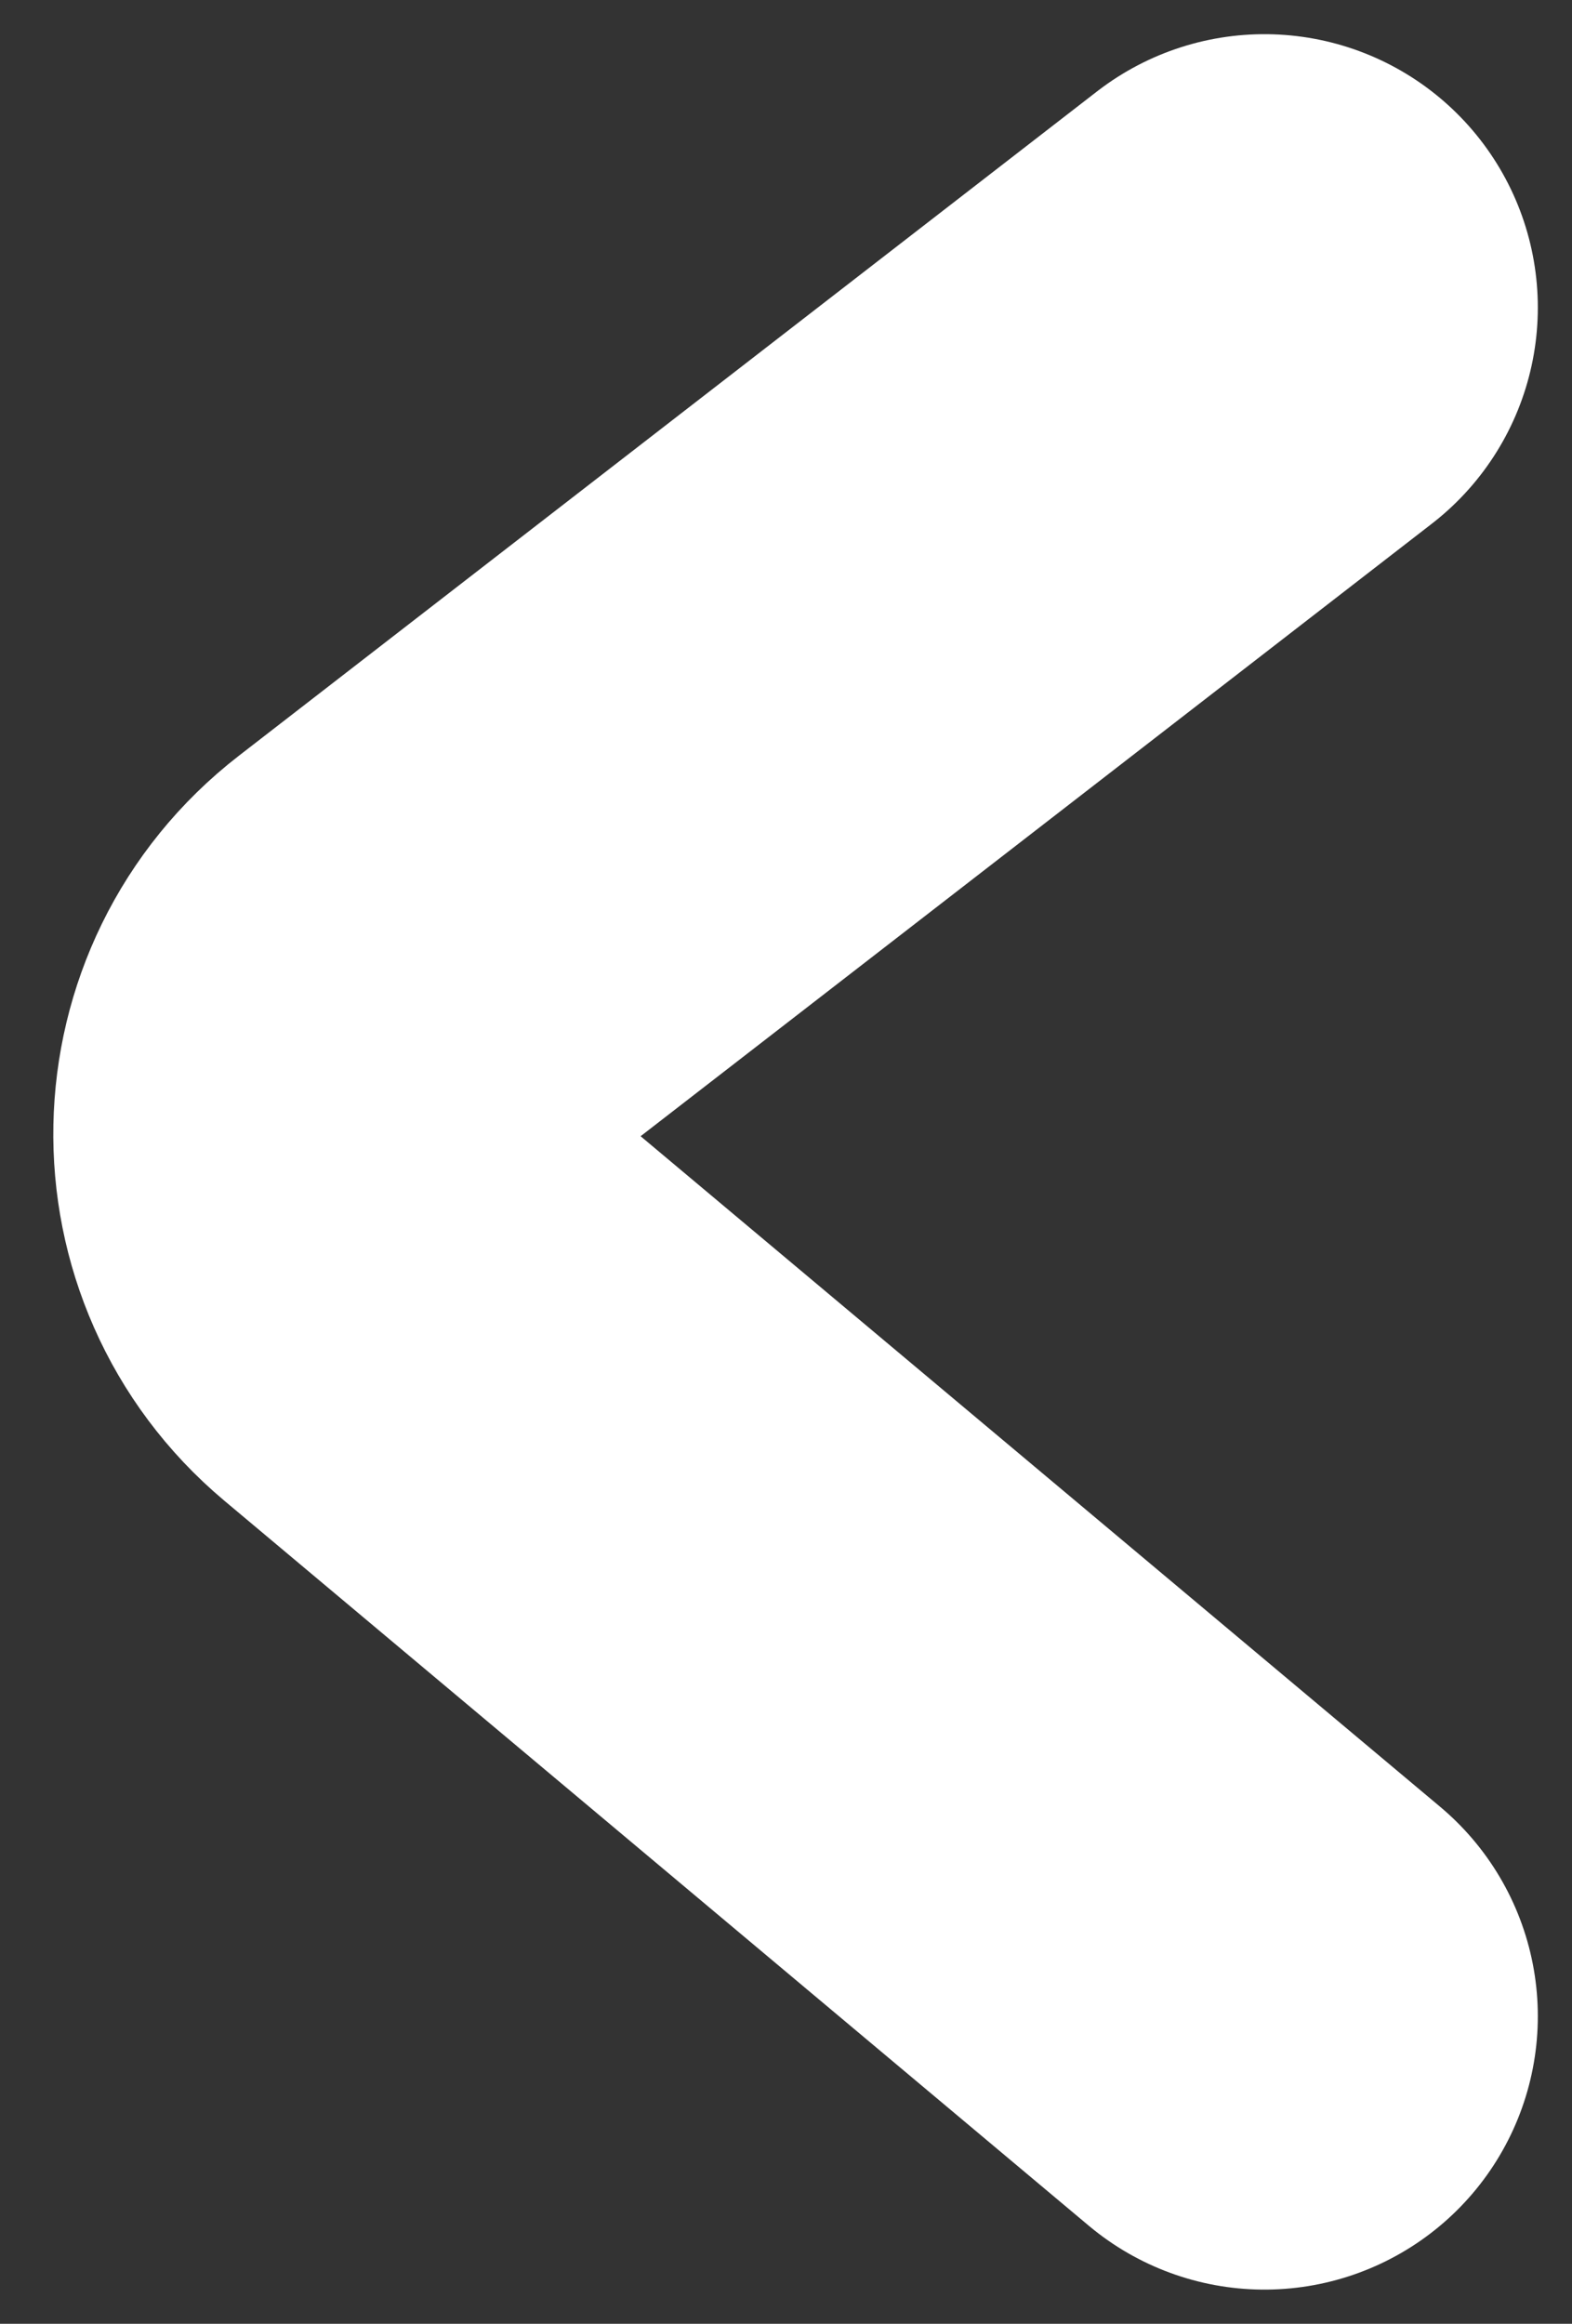
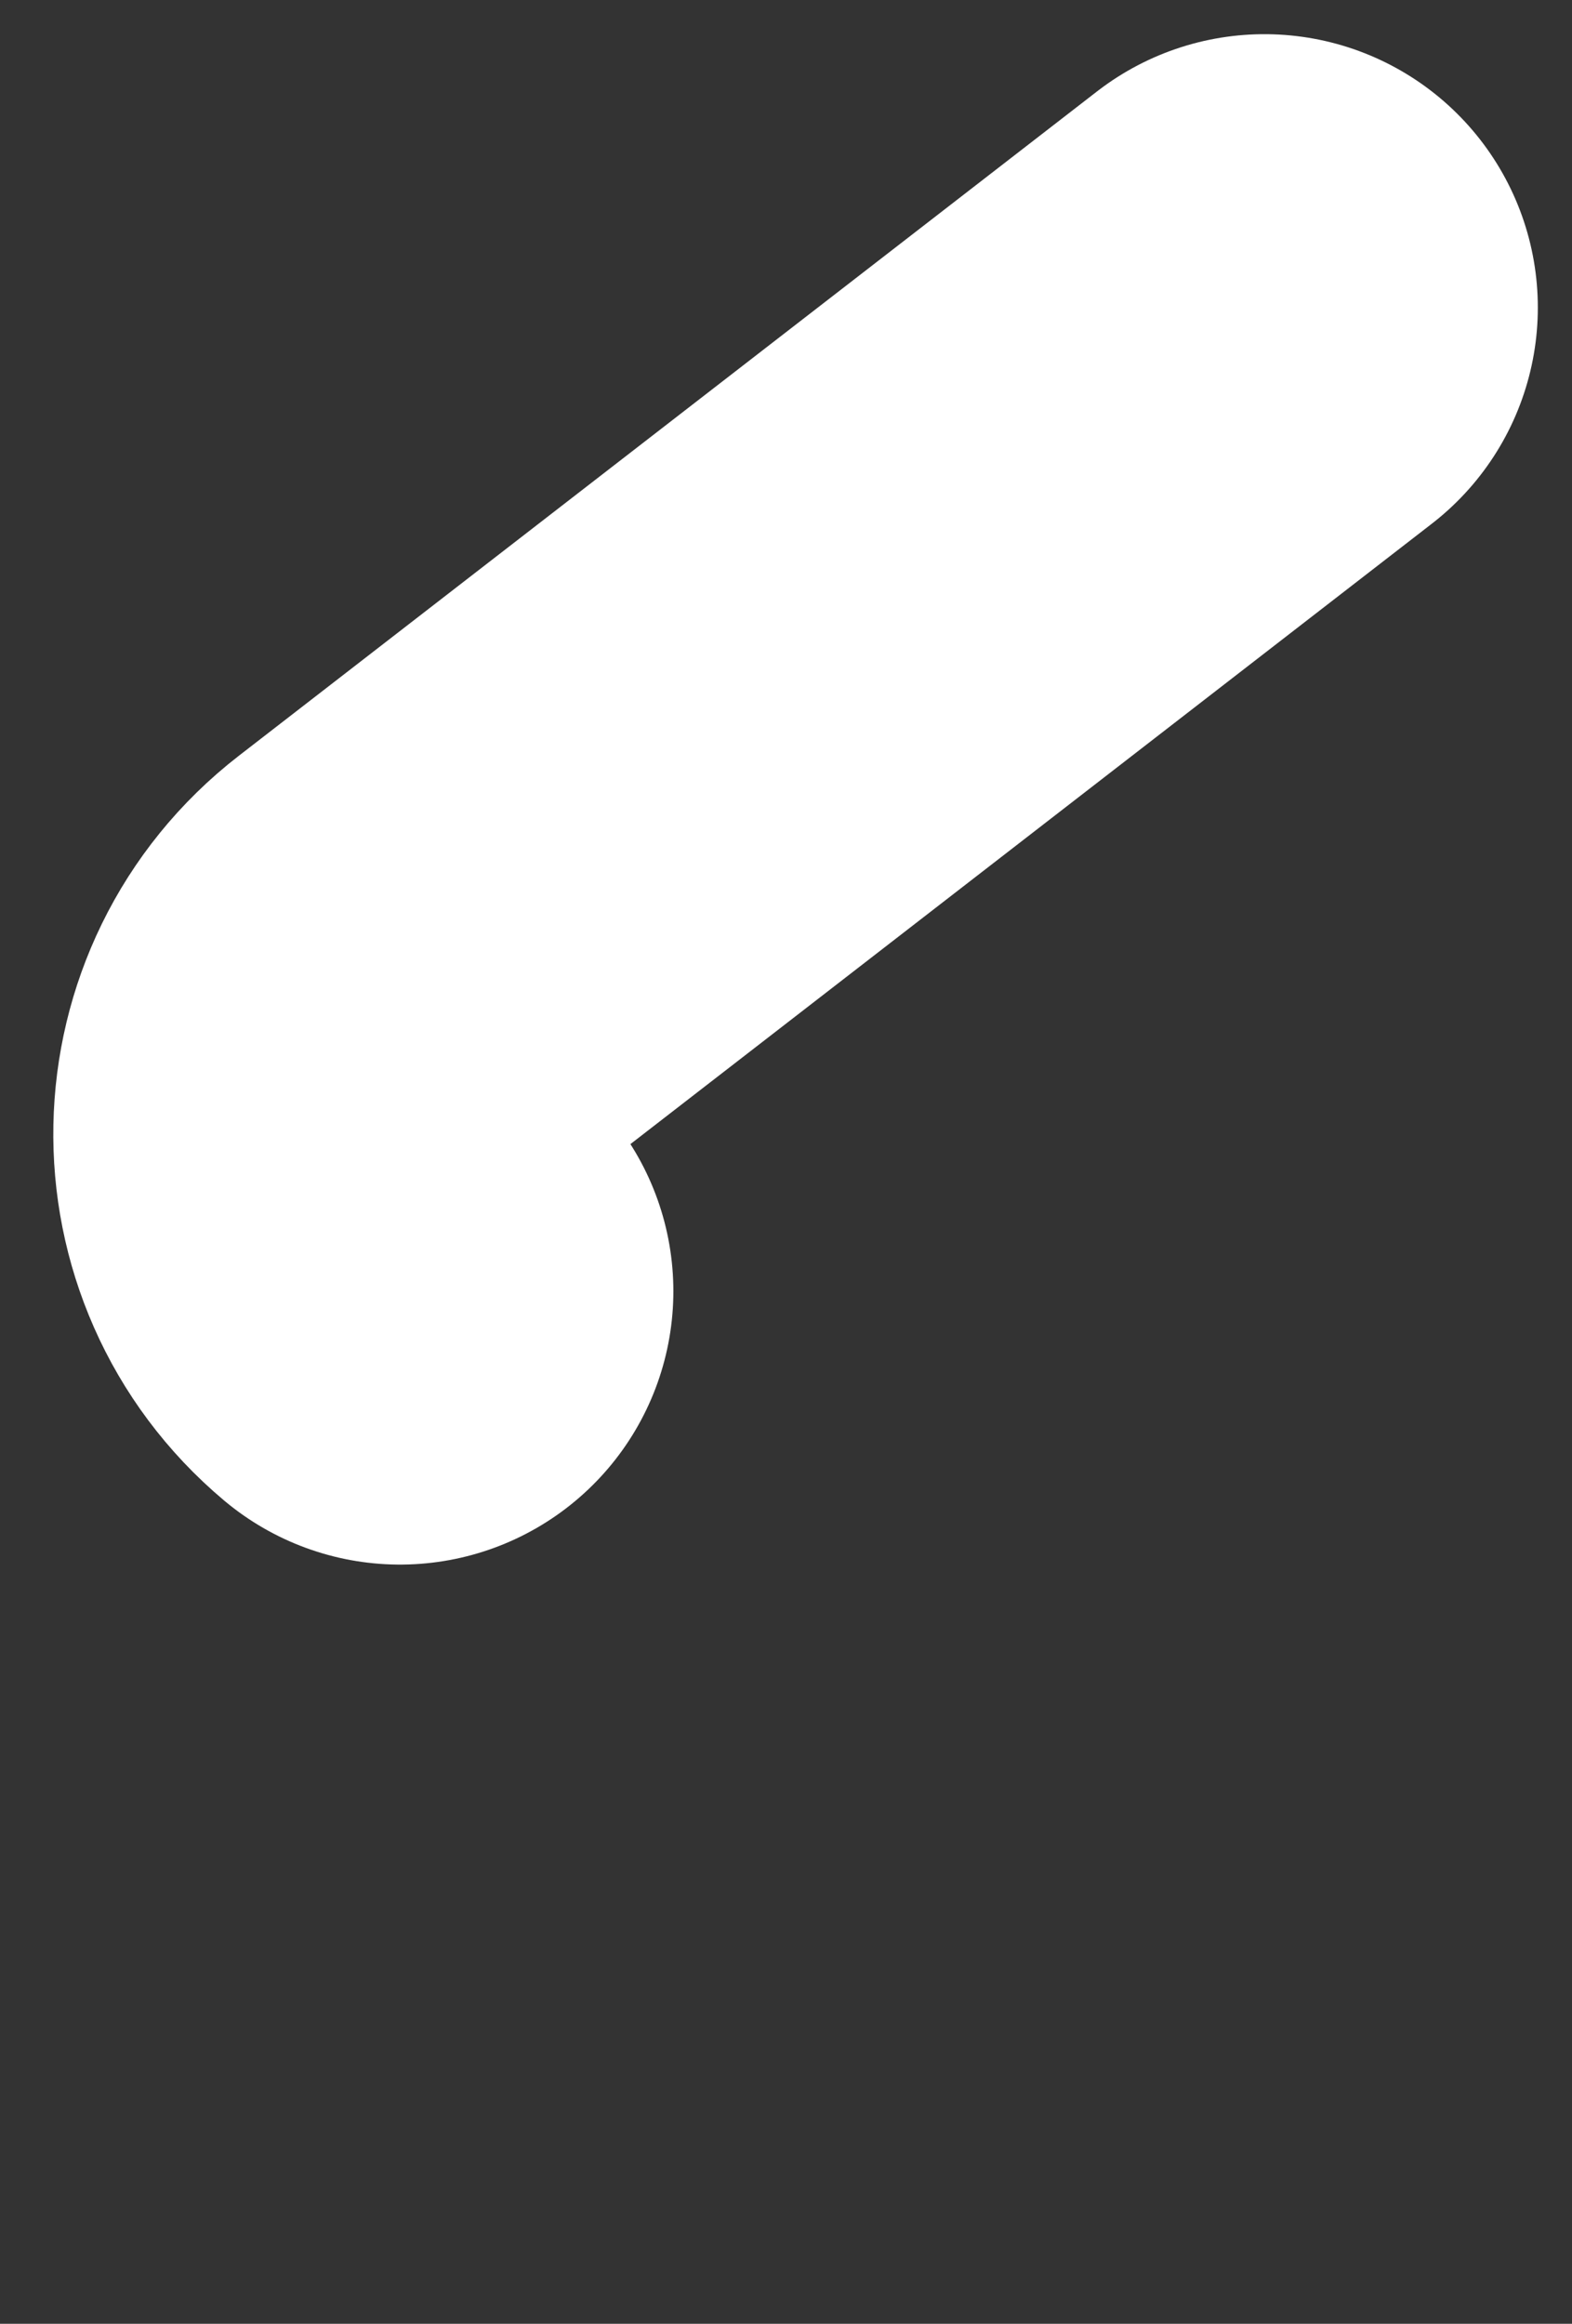
<svg xmlns="http://www.w3.org/2000/svg" width="23" height="34" viewBox="0 0 23 34" fill="none">
  <rect x="0" y="0" width="23" height="34" fill="#333333" stroke="none" />
-   <path d="M18.5 4.5L5.943 14.221C4.43 15.393 4.386 17.662 5.852 18.892L18.5 29.5" stroke="white" stroke-width="8" stroke-linecap="round" />
+   <path d="M18.5 4.5L5.943 14.221C4.43 15.393 4.386 17.662 5.852 18.892" stroke="white" stroke-width="8" stroke-linecap="round" />
</svg>